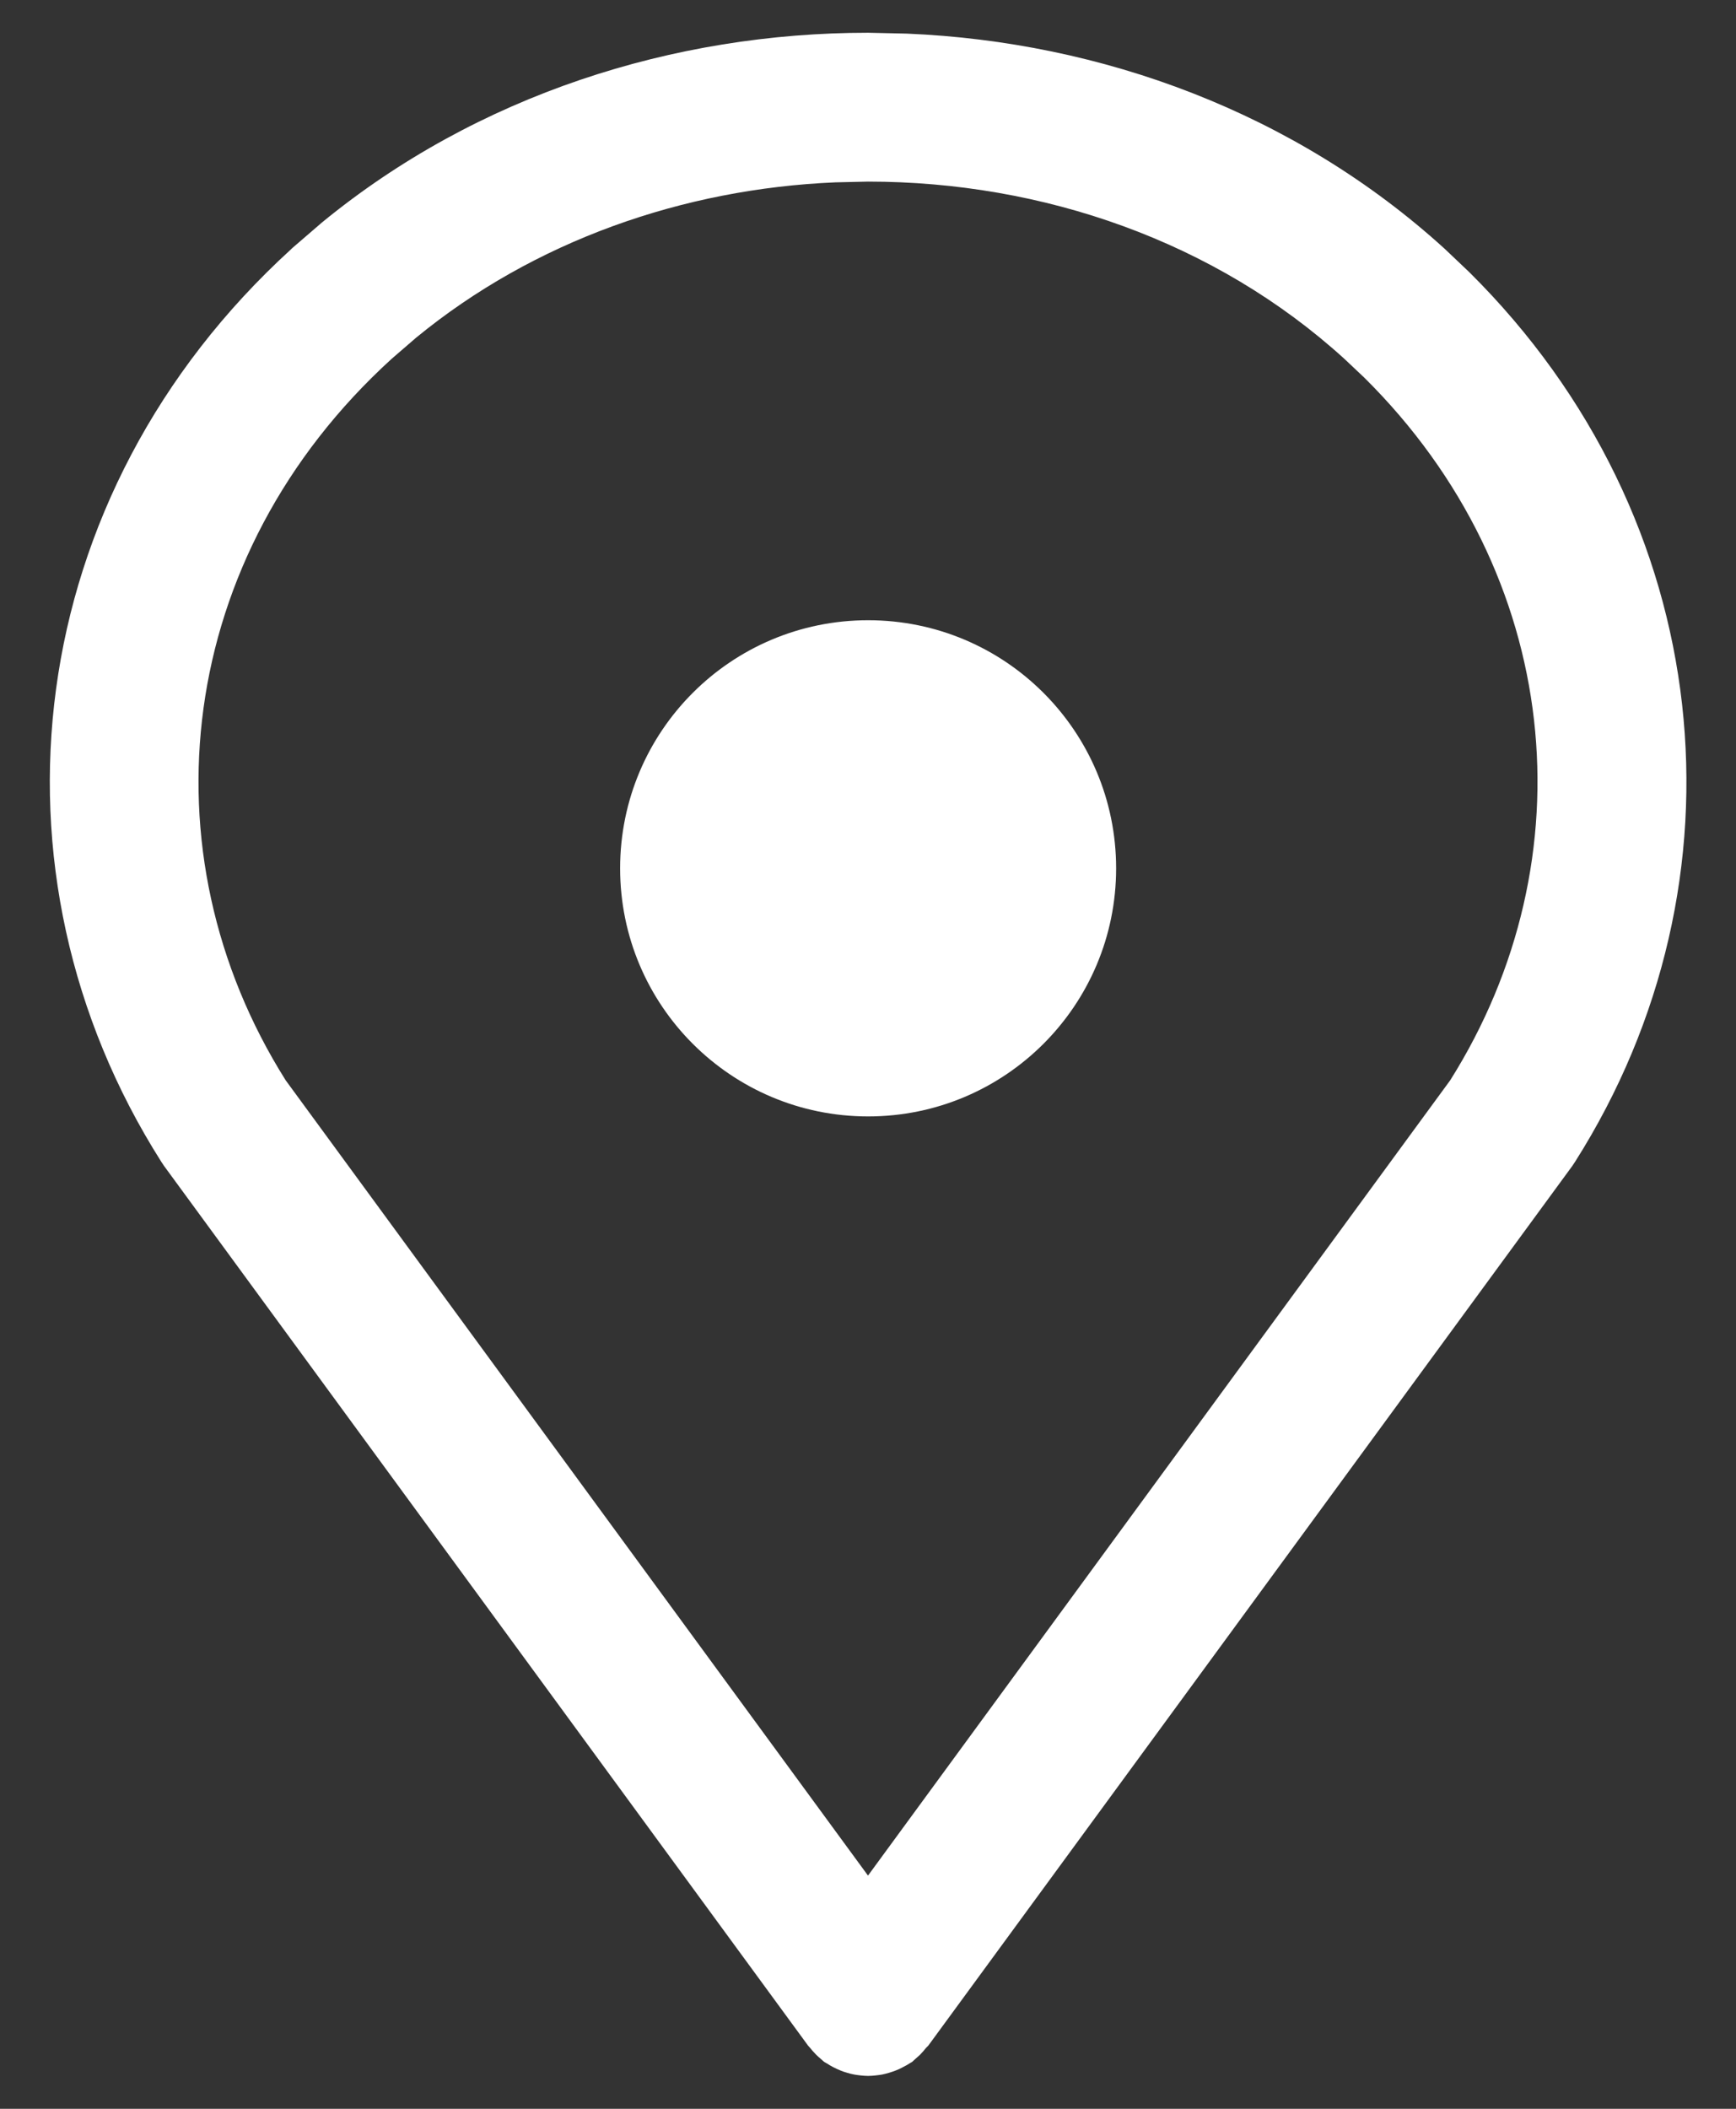
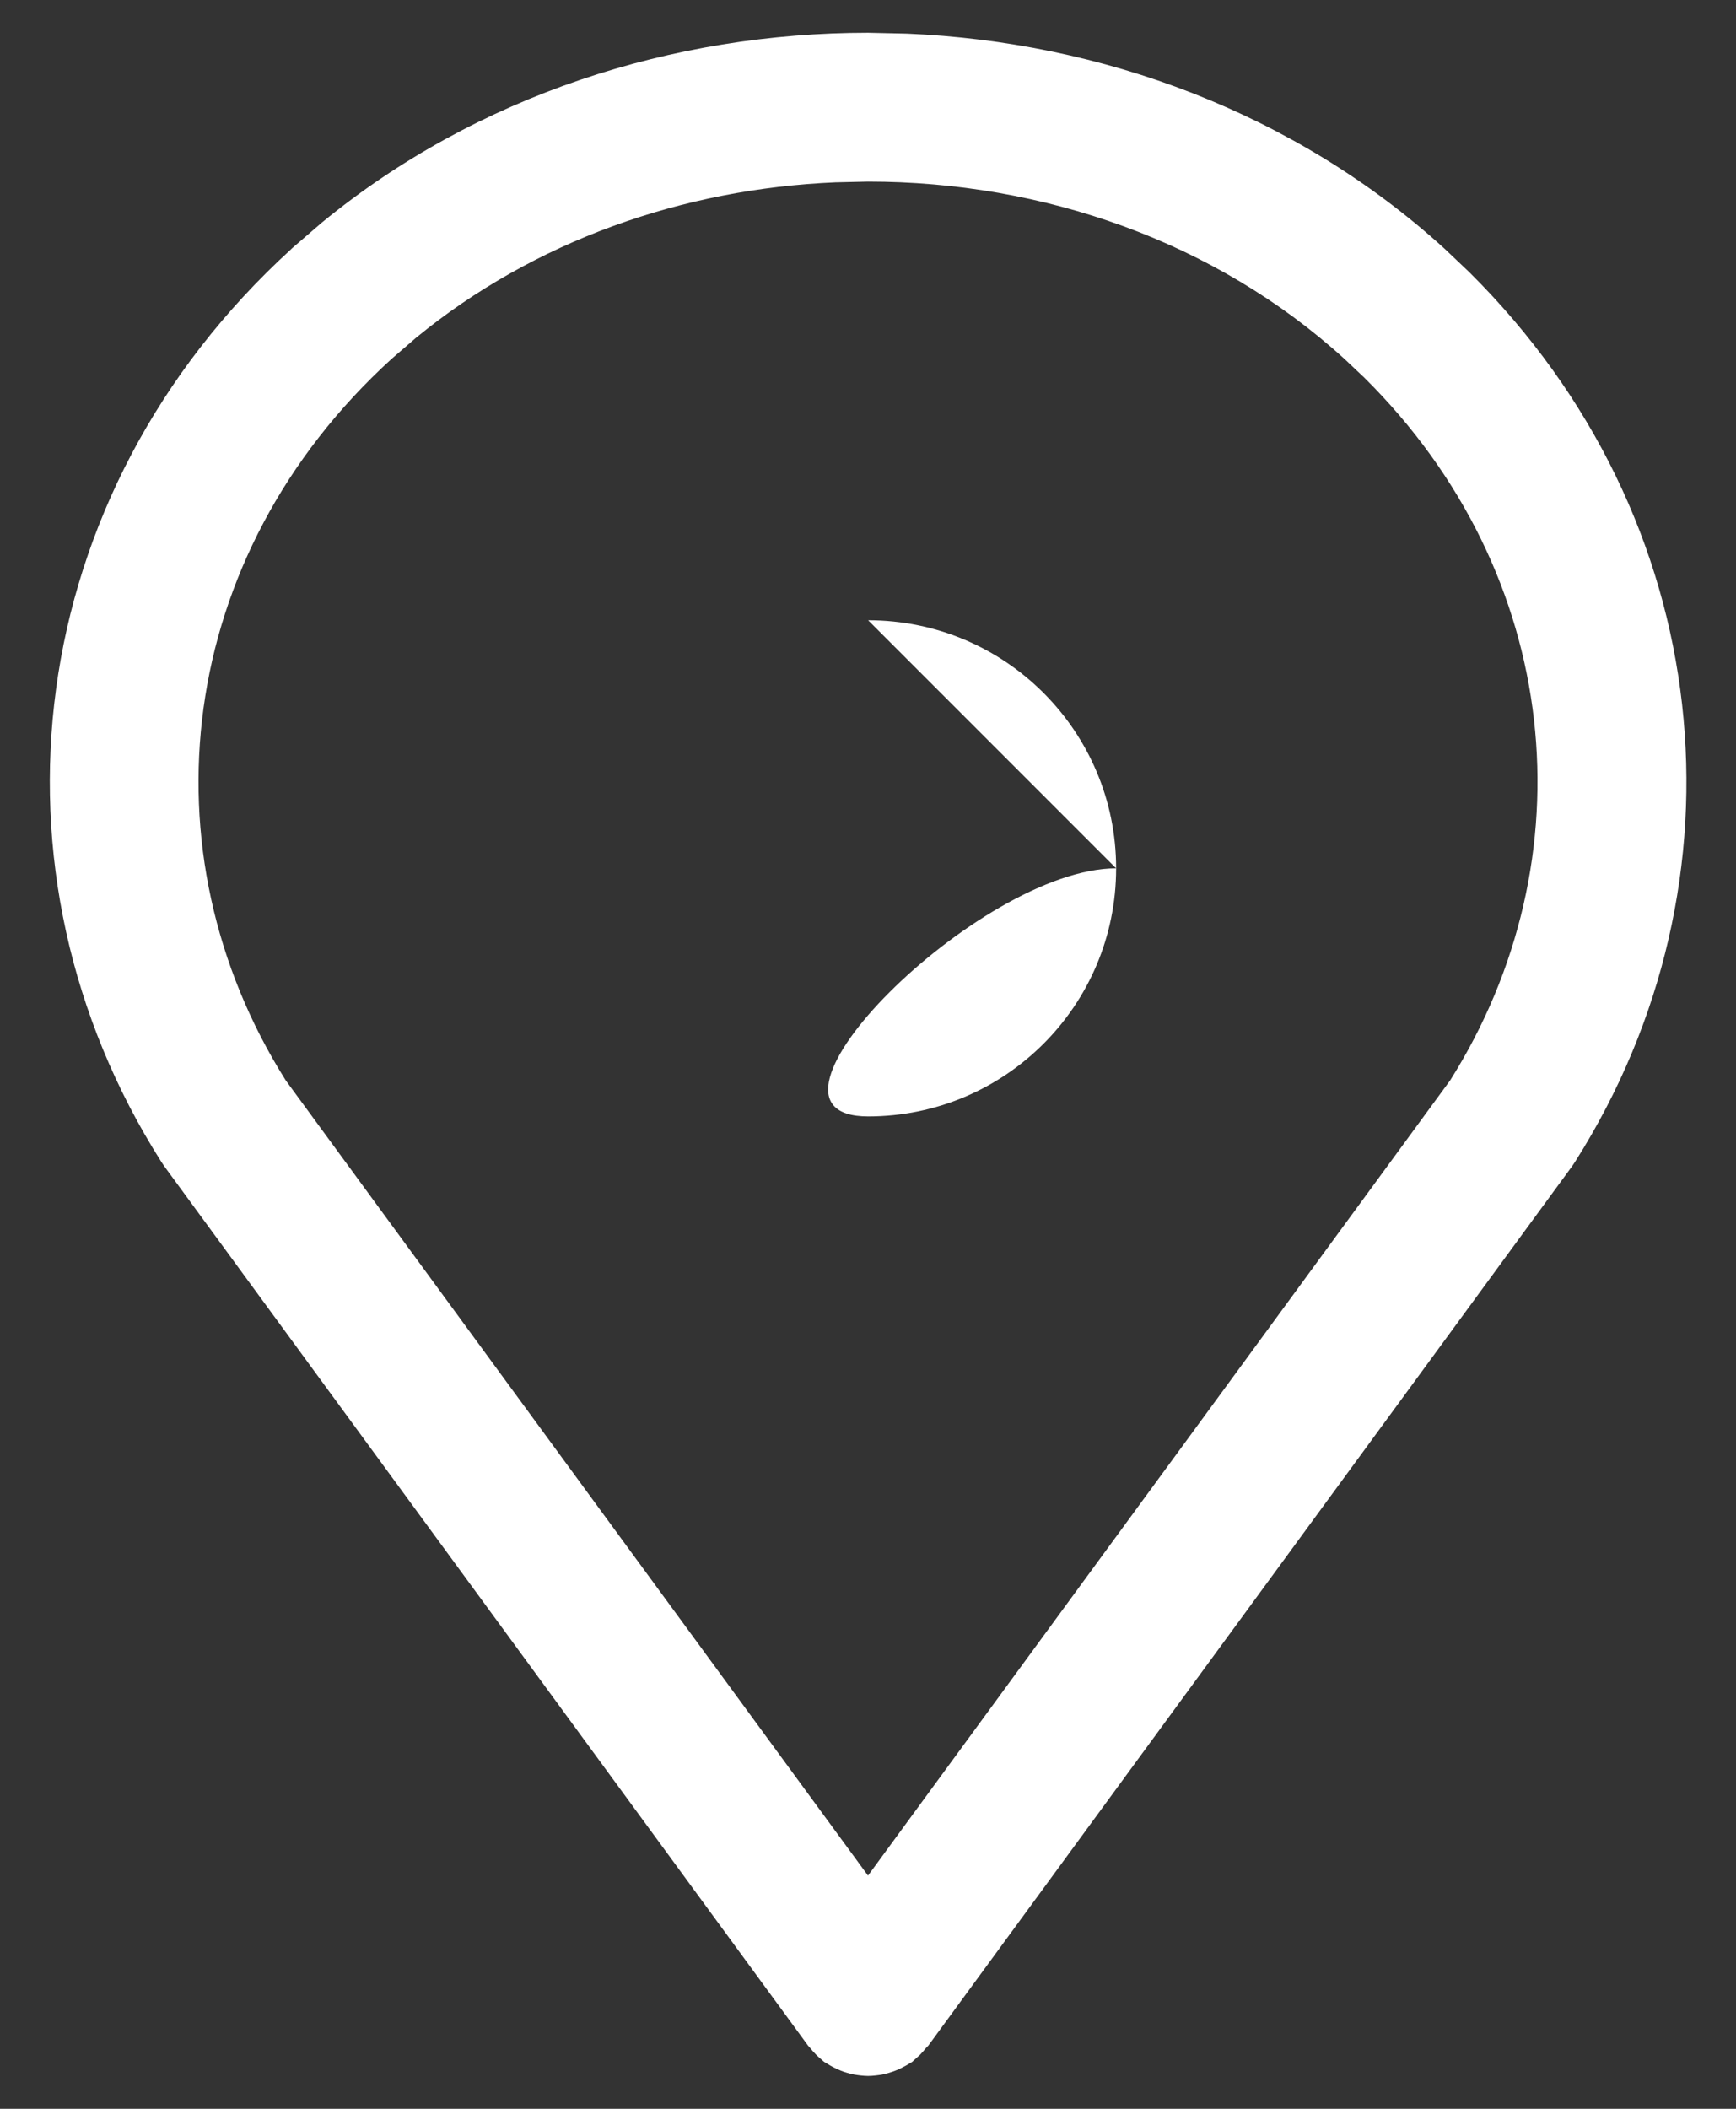
<svg xmlns="http://www.w3.org/2000/svg" fill="none" height="17" viewBox="0 0 14 17" width="14">
  <rect x="0" y="0" width="14" height="17" fill="#333333" stroke="none" />
-   <path d="m7.314.271c1.57.066 3.13.637 4.337 1.735l.199.189c2.001 1.984 2.288 4.907.852 7.171l-.022.033-5.194 7.092c-.005.006-.012.011-.017.017-.016.019-.032.039-.05.057-.012.011-.024.022-.036.032-.009.007-.017.017-.026.024-.008.006-.019.01-.027.016-.016.011-.033.019-.05.028-.018.01-.037.019-.056.026-.016.006-.032.012-.049.017-.021.006-.041.012-.062.016-.017.003-.034.005-.052.007-.02.002-.04.004-.06.004-.02 0-.04-.002-.061-.004-.017-.002-.033-.004-.05-.007-.023-.004-.045-.01-.067-.017-.014-.004-.029-.009-.043-.015-.02-.008-.039-.017-.059-.027-.018-.009-.036-.02-.053-.031-.007-.005-.016-.008-.022-.013-.009-.006-.016-.015-.024-.021-.014-.011-.027-.024-.04-.036-.019-.019-.037-.04-.054-.061l-.011-.012-5.194-7.092-.022-.033c-1.484-2.337-1.129-5.375 1.049-7.359v-.001l.246-.212c1.253-1.028 2.836-1.53 4.405-1.53zm-.577 1.199c-1.23.052-2.431.473-3.381 1.252l-.199.172c-1.744 1.589-2.013 3.974-.853 5.815l4.696 6.411 4.695-6.411c1.124-1.784.909-4.078-.692-5.664l-.16-.151c-1.043-.949-2.434-1.43-3.843-1.43zm.264 3.53c1.105 0 2 .895 2 2s-.895 2-2 2c-1.105 0-2-.895-2-2s.895-2 2-2z" fill="#fff" />
+   <path d="m7.314.271c1.57.066 3.13.637 4.337 1.735l.199.189c2.001 1.984 2.288 4.907.852 7.171l-.022.033-5.194 7.092c-.005.006-.012.011-.017.017-.016.019-.032.039-.05.057-.012.011-.024.022-.036.032-.009.007-.017.017-.026.024-.008.006-.019.01-.027.016-.016.011-.033.019-.05.028-.018.01-.037.019-.056.026-.016.006-.032.012-.049.017-.021.006-.041.012-.062.016-.017.003-.034.005-.052.007-.02.002-.04.004-.06.004-.02 0-.04-.002-.061-.004-.017-.002-.033-.004-.05-.007-.023-.004-.045-.01-.067-.017-.014-.004-.029-.009-.043-.015-.02-.008-.039-.017-.059-.027-.018-.009-.036-.02-.053-.031-.007-.005-.016-.008-.022-.013-.009-.006-.016-.015-.024-.021-.014-.011-.027-.024-.04-.036-.019-.019-.037-.04-.054-.061l-.011-.012-5.194-7.092-.022-.033c-1.484-2.337-1.129-5.375 1.049-7.359v-.001l.246-.212c1.253-1.028 2.836-1.53 4.405-1.53zm-.577 1.199c-1.23.052-2.431.473-3.381 1.252l-.199.172c-1.744 1.589-2.013 3.974-.853 5.815l4.696 6.411 4.695-6.411c1.124-1.784.909-4.078-.692-5.664l-.16-.151c-1.043-.949-2.434-1.43-3.843-1.43zm.264 3.53c1.105 0 2 .895 2 2s-.895 2-2 2s.895-2 2-2z" fill="#fff" />
</svg>